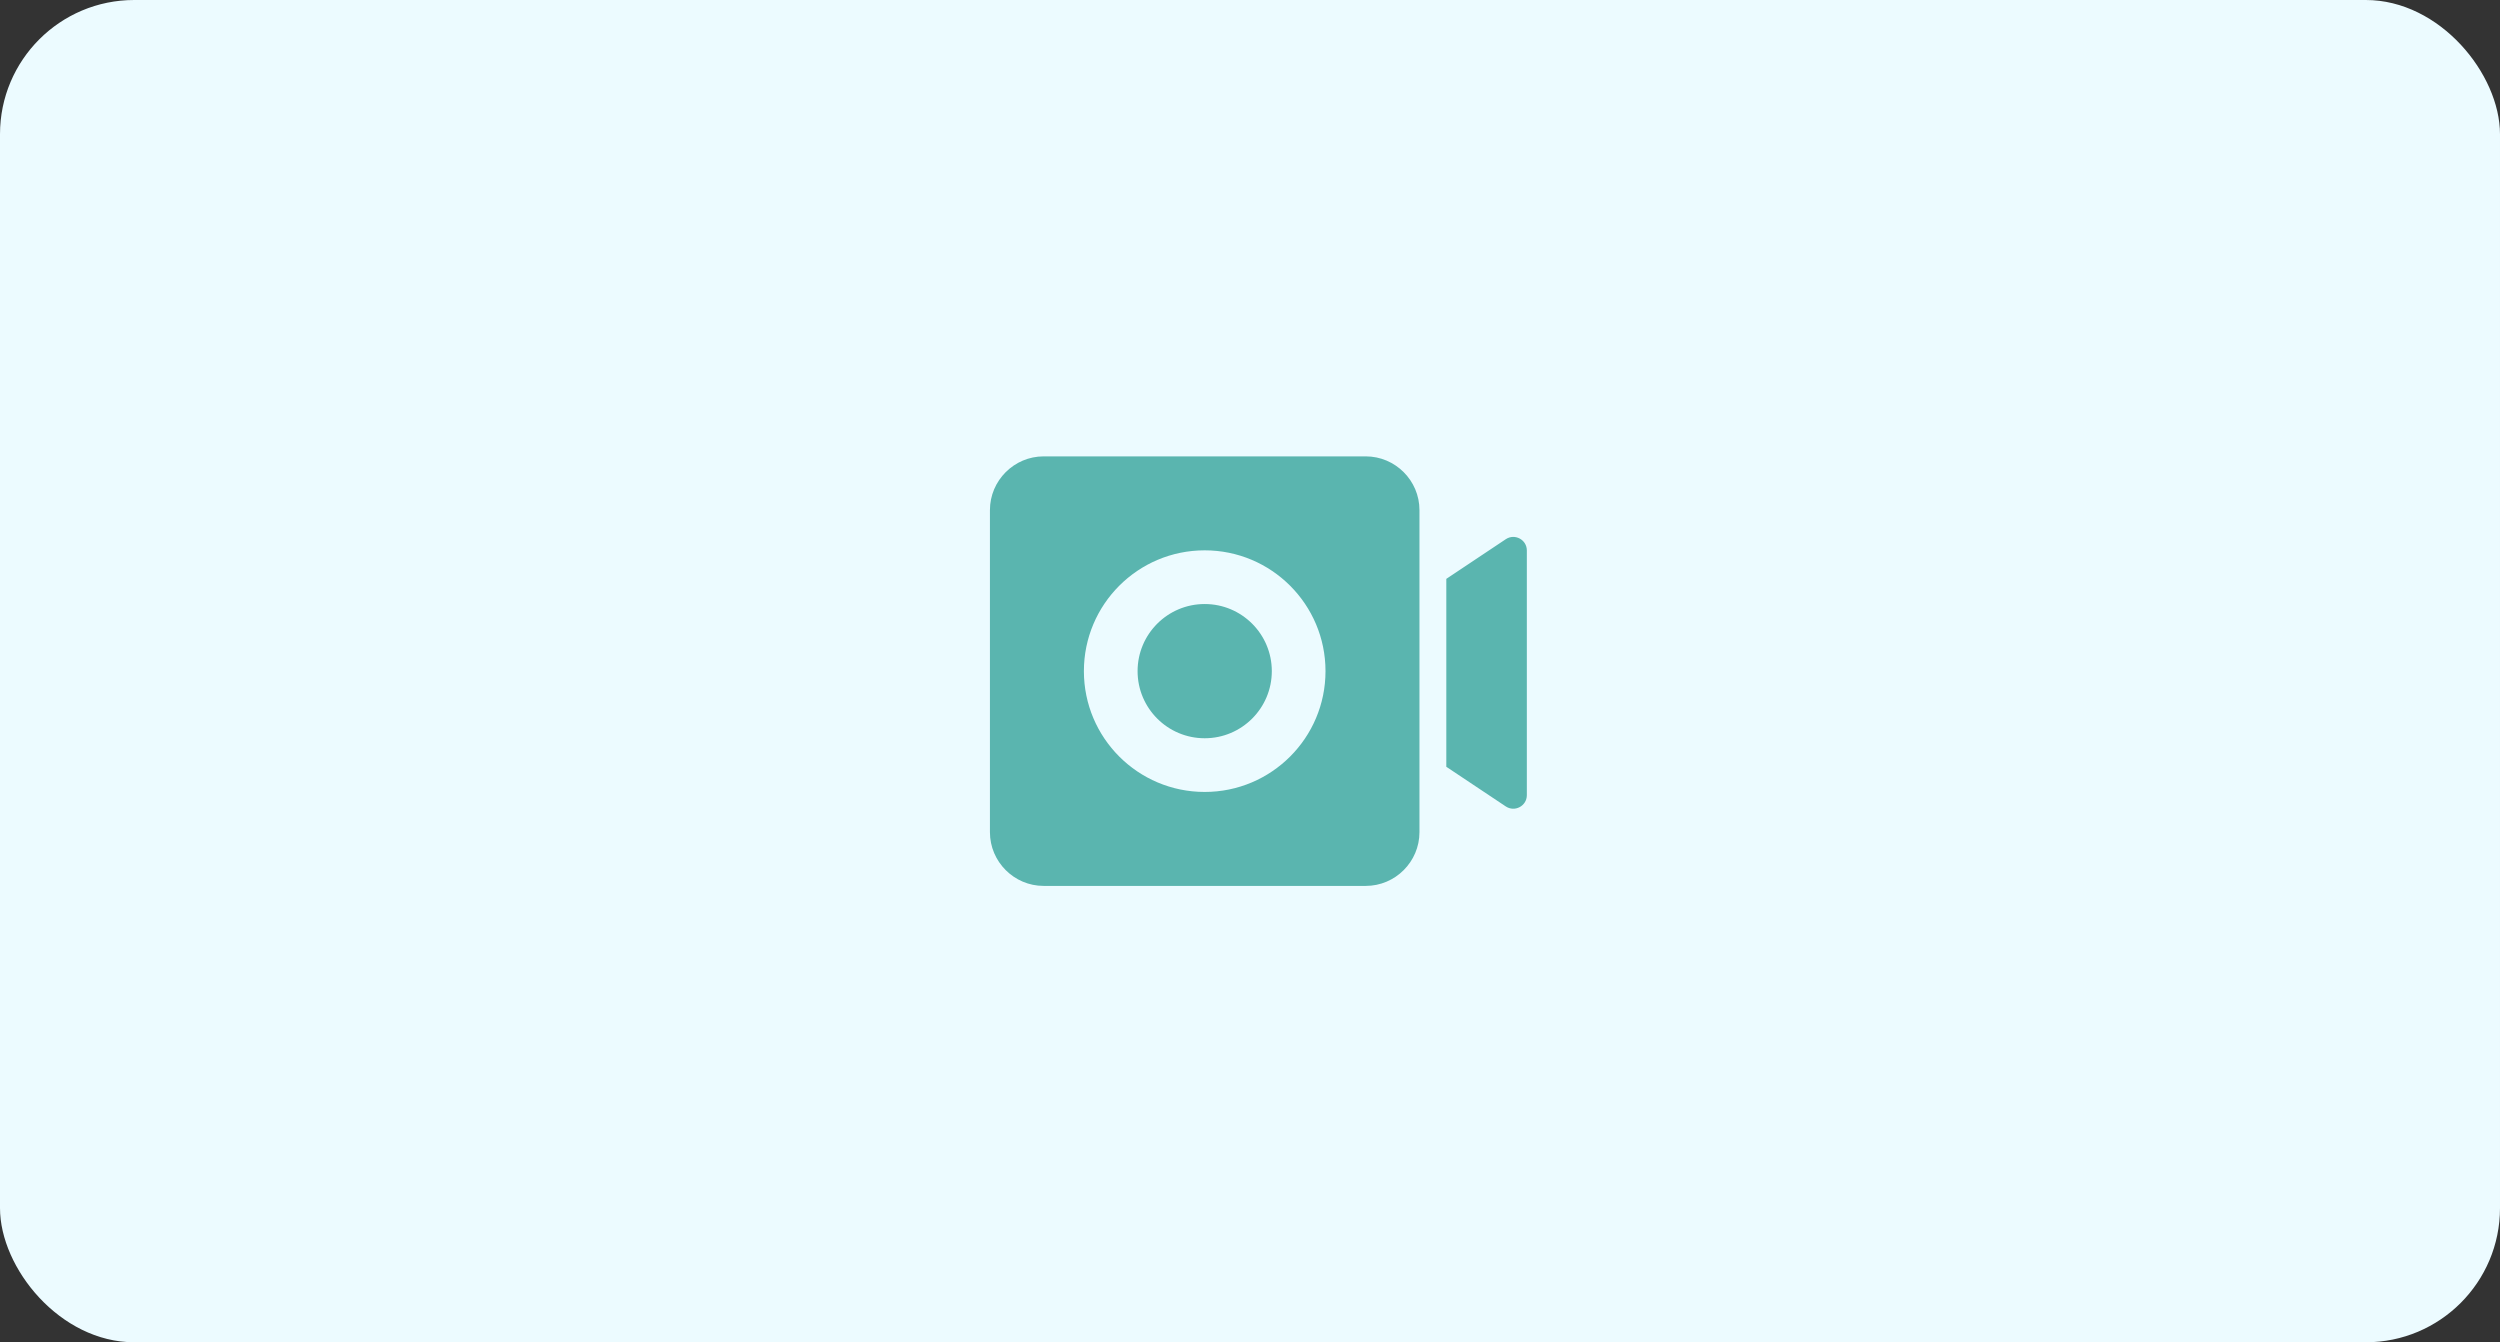
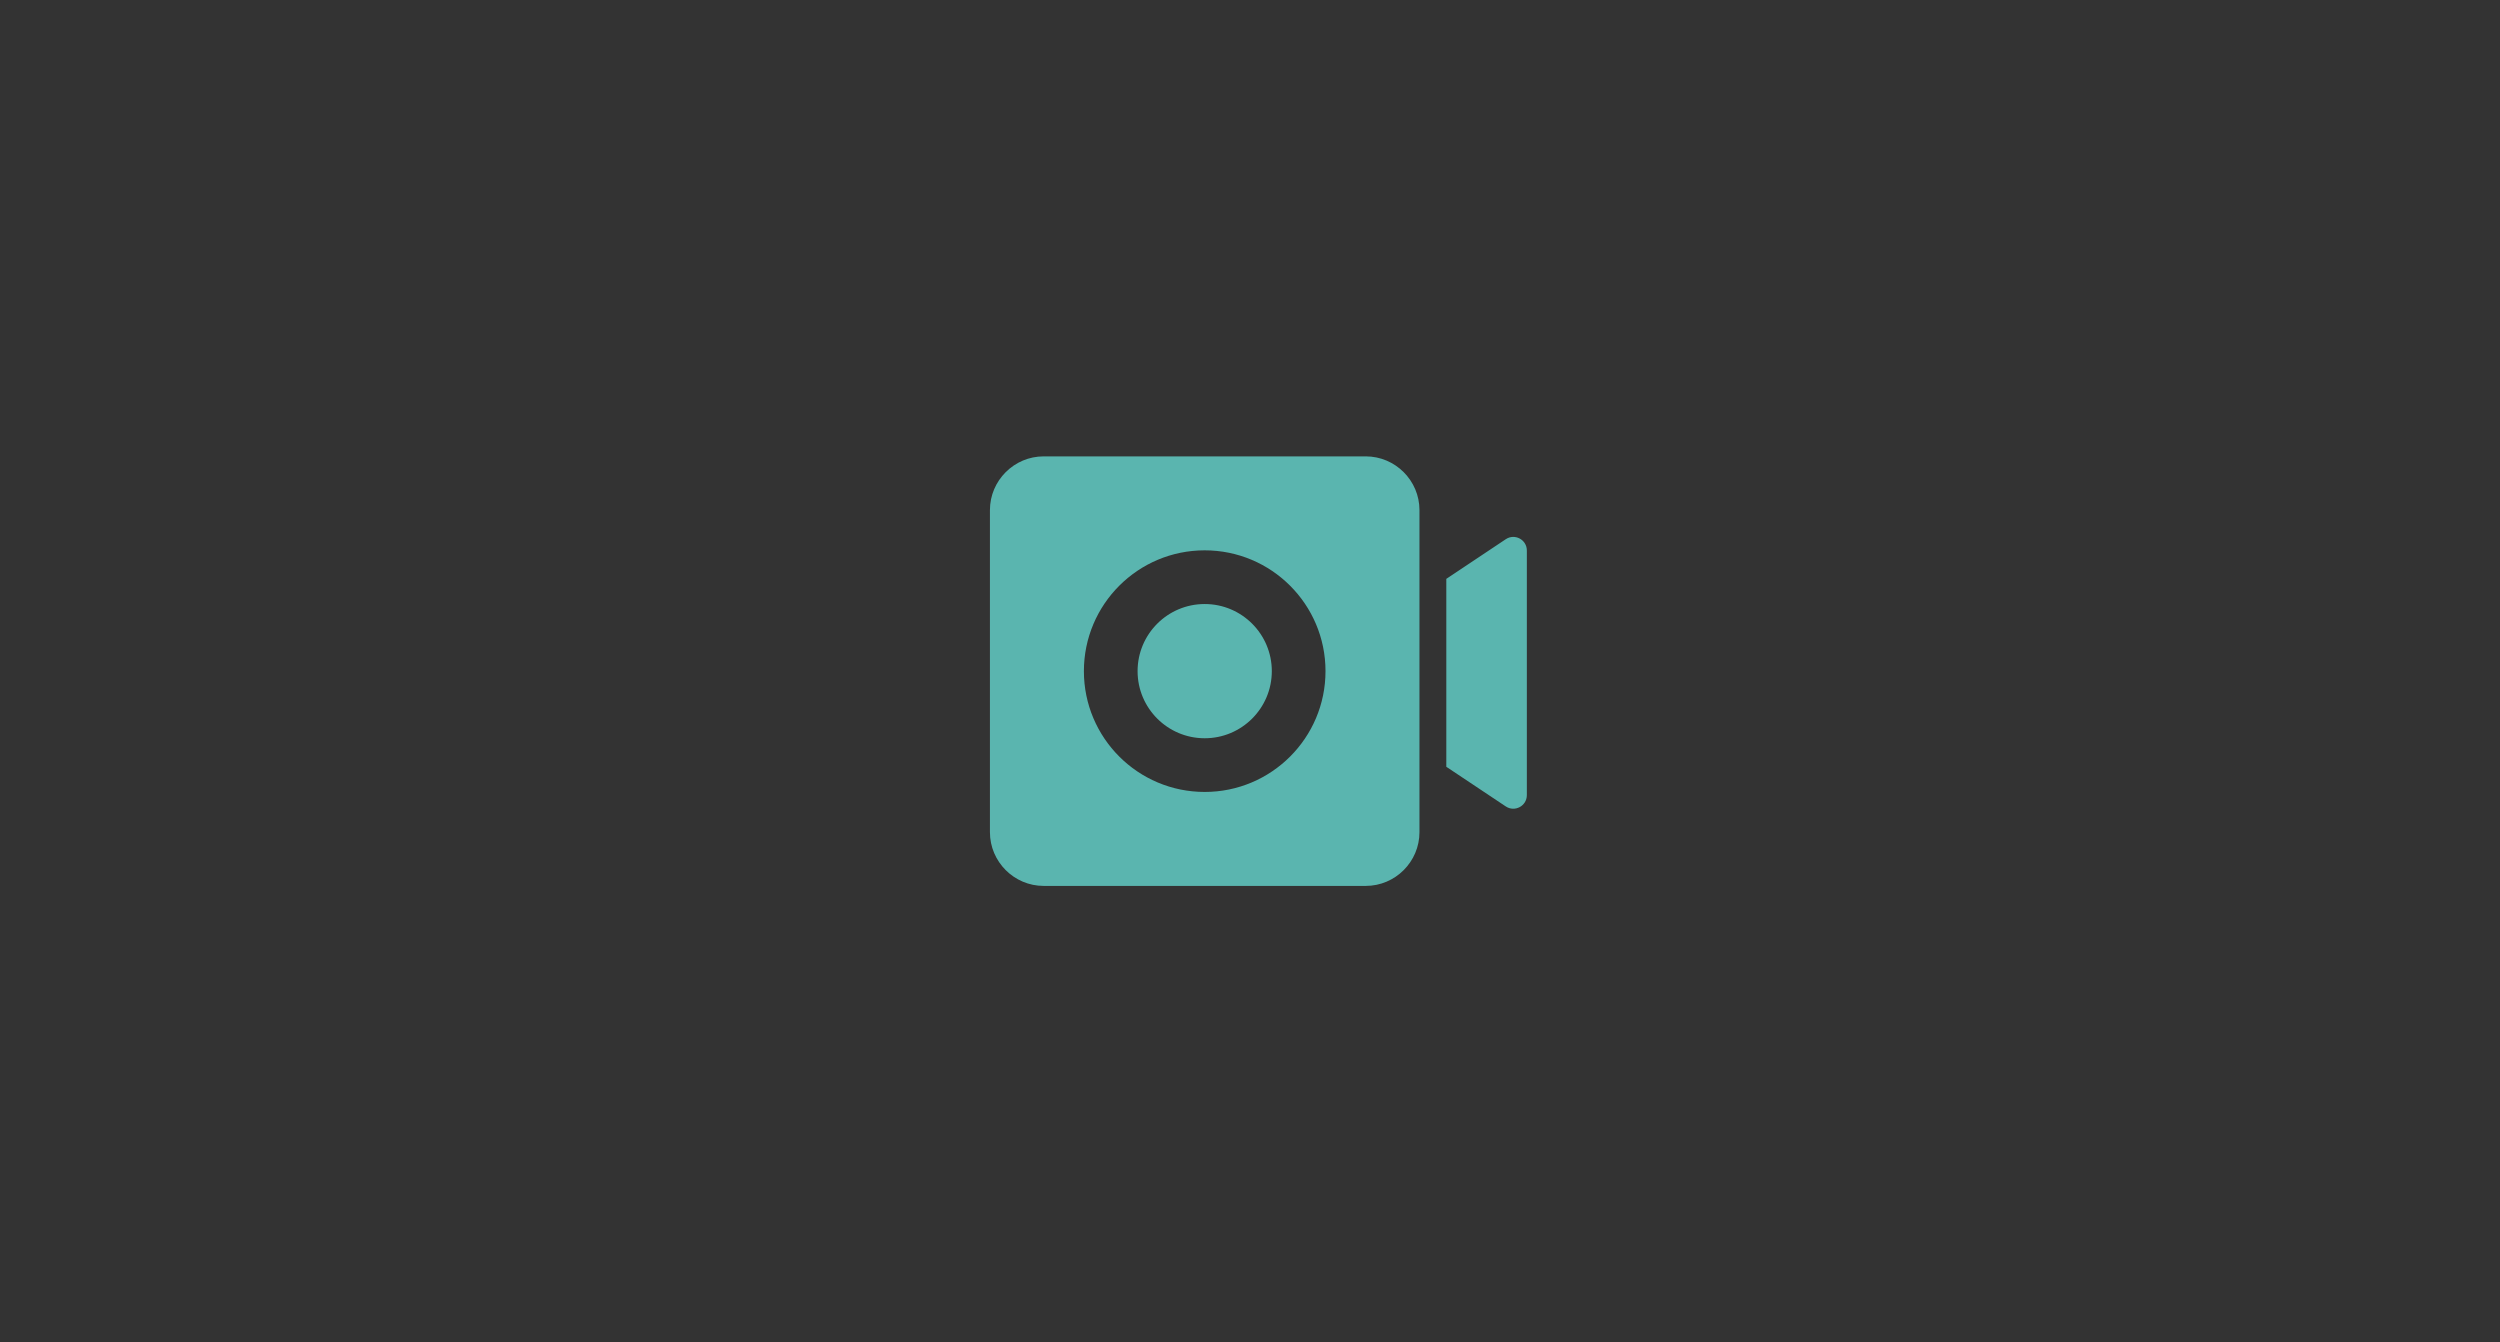
<svg xmlns="http://www.w3.org/2000/svg" width="149" height="80" viewBox="0 0 149 80" fill="none">
  <rect x="0" y="0" width="149" height="80" fill="#333333" stroke="none" />
-   <rect width="149" height="80" rx="8" fill="#ECFBFF" />
  <path d="M75.8 40C75.8 42.208 74.008 44 71.8 44C69.59 44 67.8 42.208 67.8 40C67.8 37.792 69.59 36 71.8 36C74.008 36 75.8 37.792 75.8 40ZM84.6 30.4V49.6C84.6 51.359 83.159 52.8 81.4 52.8H62.2C60.441 52.8 59 51.359 59 49.6V30.4C59 28.641 60.441 27.2 62.2 27.2H81.4C83.159 27.2 84.6 28.641 84.6 30.4ZM79 40C79 36.023 75.775 32.8 71.8 32.8C67.823 32.8 64.6 36.023 64.6 40C64.6 43.977 67.823 47.2 71.8 47.2C75.775 47.2 79 43.977 79 40ZM89.744 32.137L86.2 34.5V45.7L89.744 48.063C90.281 48.42 91 48.036 91 47.391V32.809C91 32.164 90.281 31.779 89.744 32.137Z" fill="#5AB5AF" />
</svg>